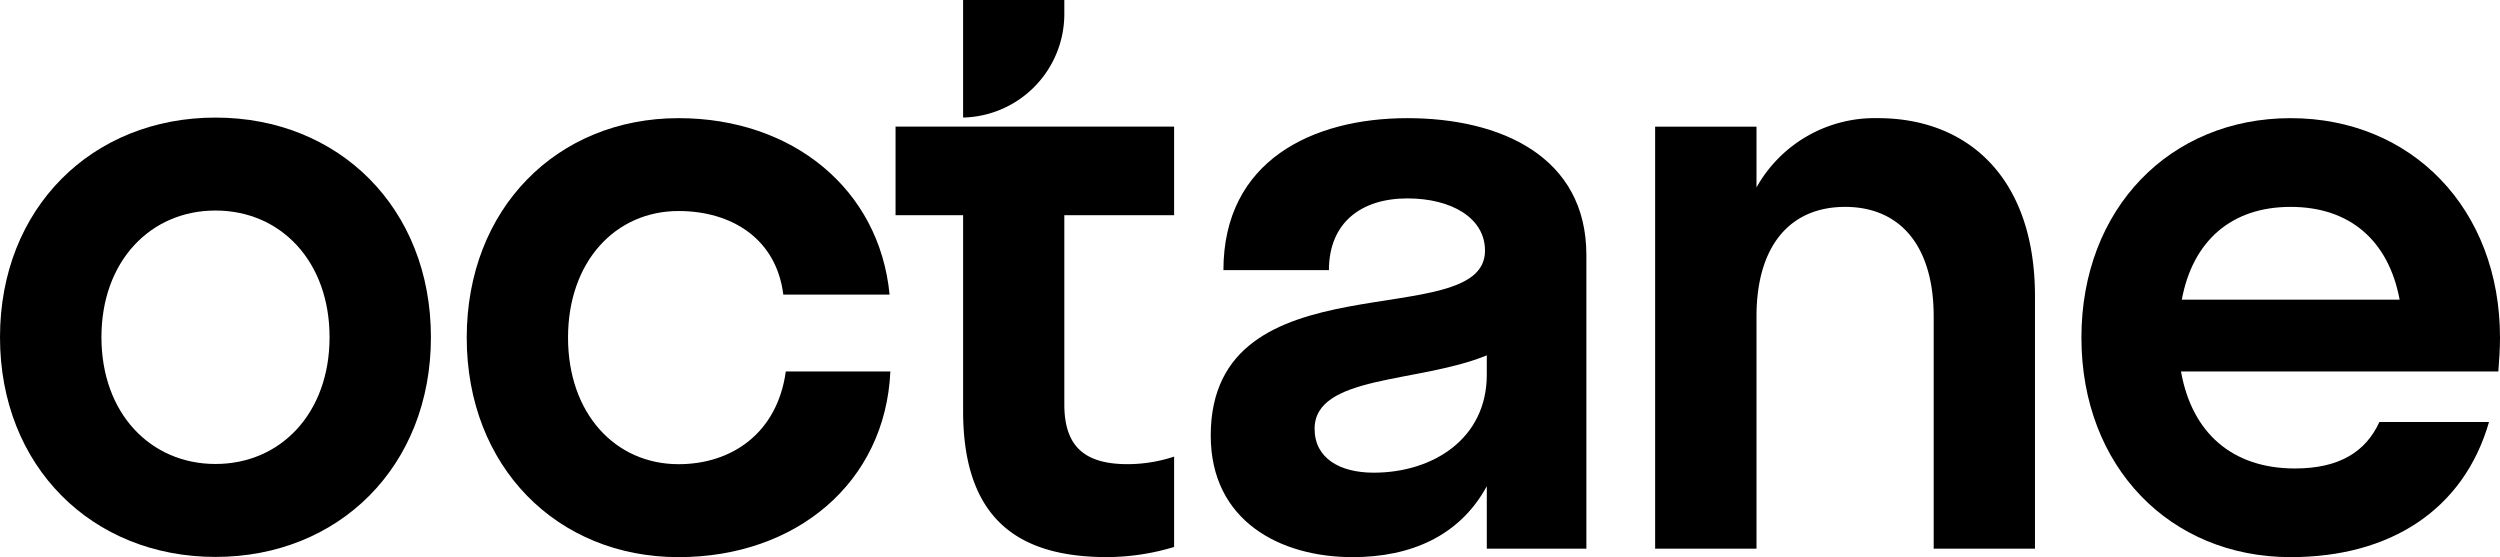
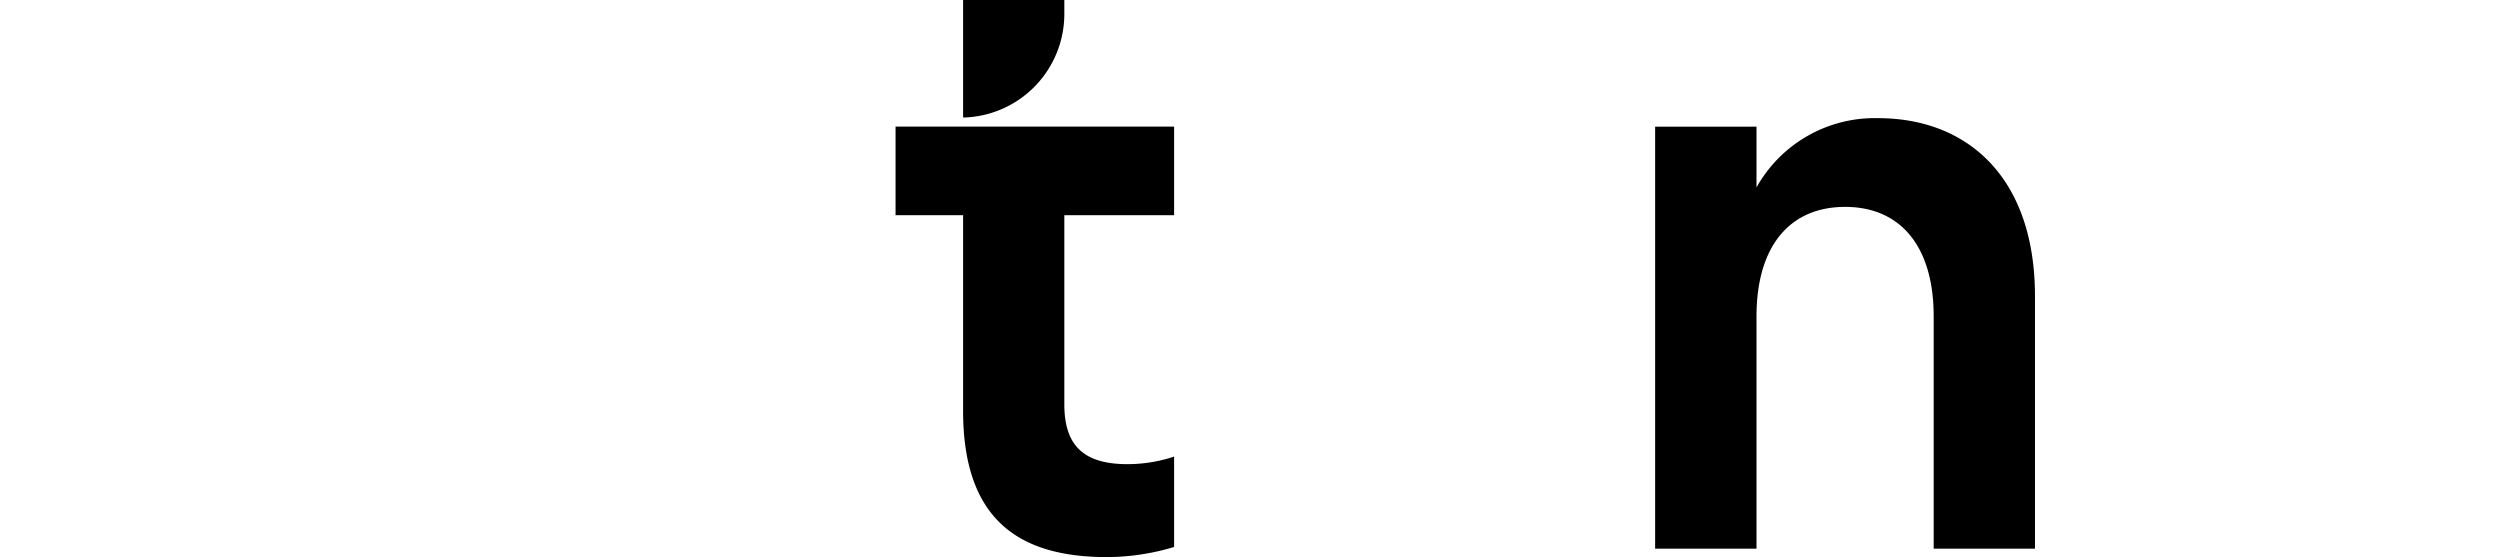
<svg xmlns="http://www.w3.org/2000/svg" id="Layer_1" data-name="Layer 1" viewBox="0 0 320 71.314">
  <g>
-     <path id="logoMark_CompoundPathItem_" data-name="logoMark &lt;CompoundPathItem&gt;" d="M27.584,15.051C11.788,15.051,0,26.619,0,43.164s11.788,28.122,27.584,28.122c15.787,0,27.574-11.577,27.574-28.122S43.37,15.051,27.584,15.051Zm0,44.338c-8.327,0-14.6-6.491-14.6-16.225s6.273-16.216,14.6-16.216,14.6,6.482,14.6,16.216S35.911,59.389,27.584,59.389Z" />
-     <path id="logoMark_CompoundPathItem_2" data-name="logoMark &lt;CompoundPathItem&gt;" d="M100.583,47.546c-1.087,7.888-6.912,11.87-13.723,11.87-8.099,0-14.152-6.473-14.152-16.198S78.76,27.011,86.859,27.011c6.811,0,12.527,3.57,13.404,10.702h13.604C112.571,24.209,101.441,15.124,86.859,15.124c-15.549,0-27.118,11.568-27.118,28.094S71.31,71.314,86.859,71.314c15.02,0,26.46-9.514,27.109-23.767Z" />
    <path id="logoMark_PathItem_" data-name="logoMark &lt;PathItem&gt;" d="M123.277,0V15.047A13.267,13.267,0,0,0,136.234,1.79V0Z" />
    <path id="logoMark_PathItem_2" data-name="logoMark &lt;PathItem&gt;" d="M150.286,27.547v-11.34H114.631v11.34h8.647V52.61c0,14.482,7.779,18.7,18.471,18.7a30.235,30.235,0,0,0,8.537-1.296V58.445a19.095,19.095,0,0,1-5.944.968c-5.625,0-8.108-2.365-8.108-7.661V27.547Z" />
-     <path id="logoMark_CompoundPathItem_3" data-name="logoMark &lt;CompoundPathItem&gt;" d="M180.147,15.124c-12.098,0-23.548,5.414-23.548,19.457h13.504c0-6.053,4.1-9.185,10.044-9.185,5.624,0,9.934,2.483,9.934,6.693,0,10.802-35.107.438-35.107,23.666,0,10.911,8.866,15.559,18.161,15.559,7.45,0,13.705-2.712,17.175-9.076v7.989h12.746V32.636C203.055,19.999,192.025,15.124,180.147,15.124ZM190.309,47.966c0,8.218-6.921,12.537-14.481,12.537-4.319,0-7.56-1.836-7.56-5.616,0-6.921,13.395-5.834,22.041-9.404Z" />
    <path id="logoMark_CompoundPathItem_4" data-name="logoMark &lt;CompoundPathItem&gt;" d="M240.381,15.124A17.333,17.333,0,0,0,224.832,23.99V16.21H211.857V70.227h12.975V40.516c0-9.075,4.309-14.034,11.34-14.034,7.021,0,11.34,4.958,11.34,14.034v29.711h12.965V37.923C260.478,22.693,251.831,15.124,240.381,15.124Z" />
-     <path id="logoMark_CompoundPathItem_5" data-name="logoMark &lt;CompoundPathItem&gt;" d="M320,43.218c0-16.526-11.34-28.094-26.798-28.094-15.44,0-26.78,11.568-26.78,28.094s11.34,28.095,26.78,28.095c12.755,0,22.151-6.063,25.392-17.294H304.56c-1.735,3.781-5.086,5.945-10.81,5.945-7.999,0-13.185-4.53-14.582-12.418H319.79C319.89,46.131,320,44.725,320,43.218Zm-40.732-4.857c1.415-7.569,6.382-11.88,13.933-11.88,7.569,0,12.545,4.31,13.952,11.88Z" />
  </g>
</svg>